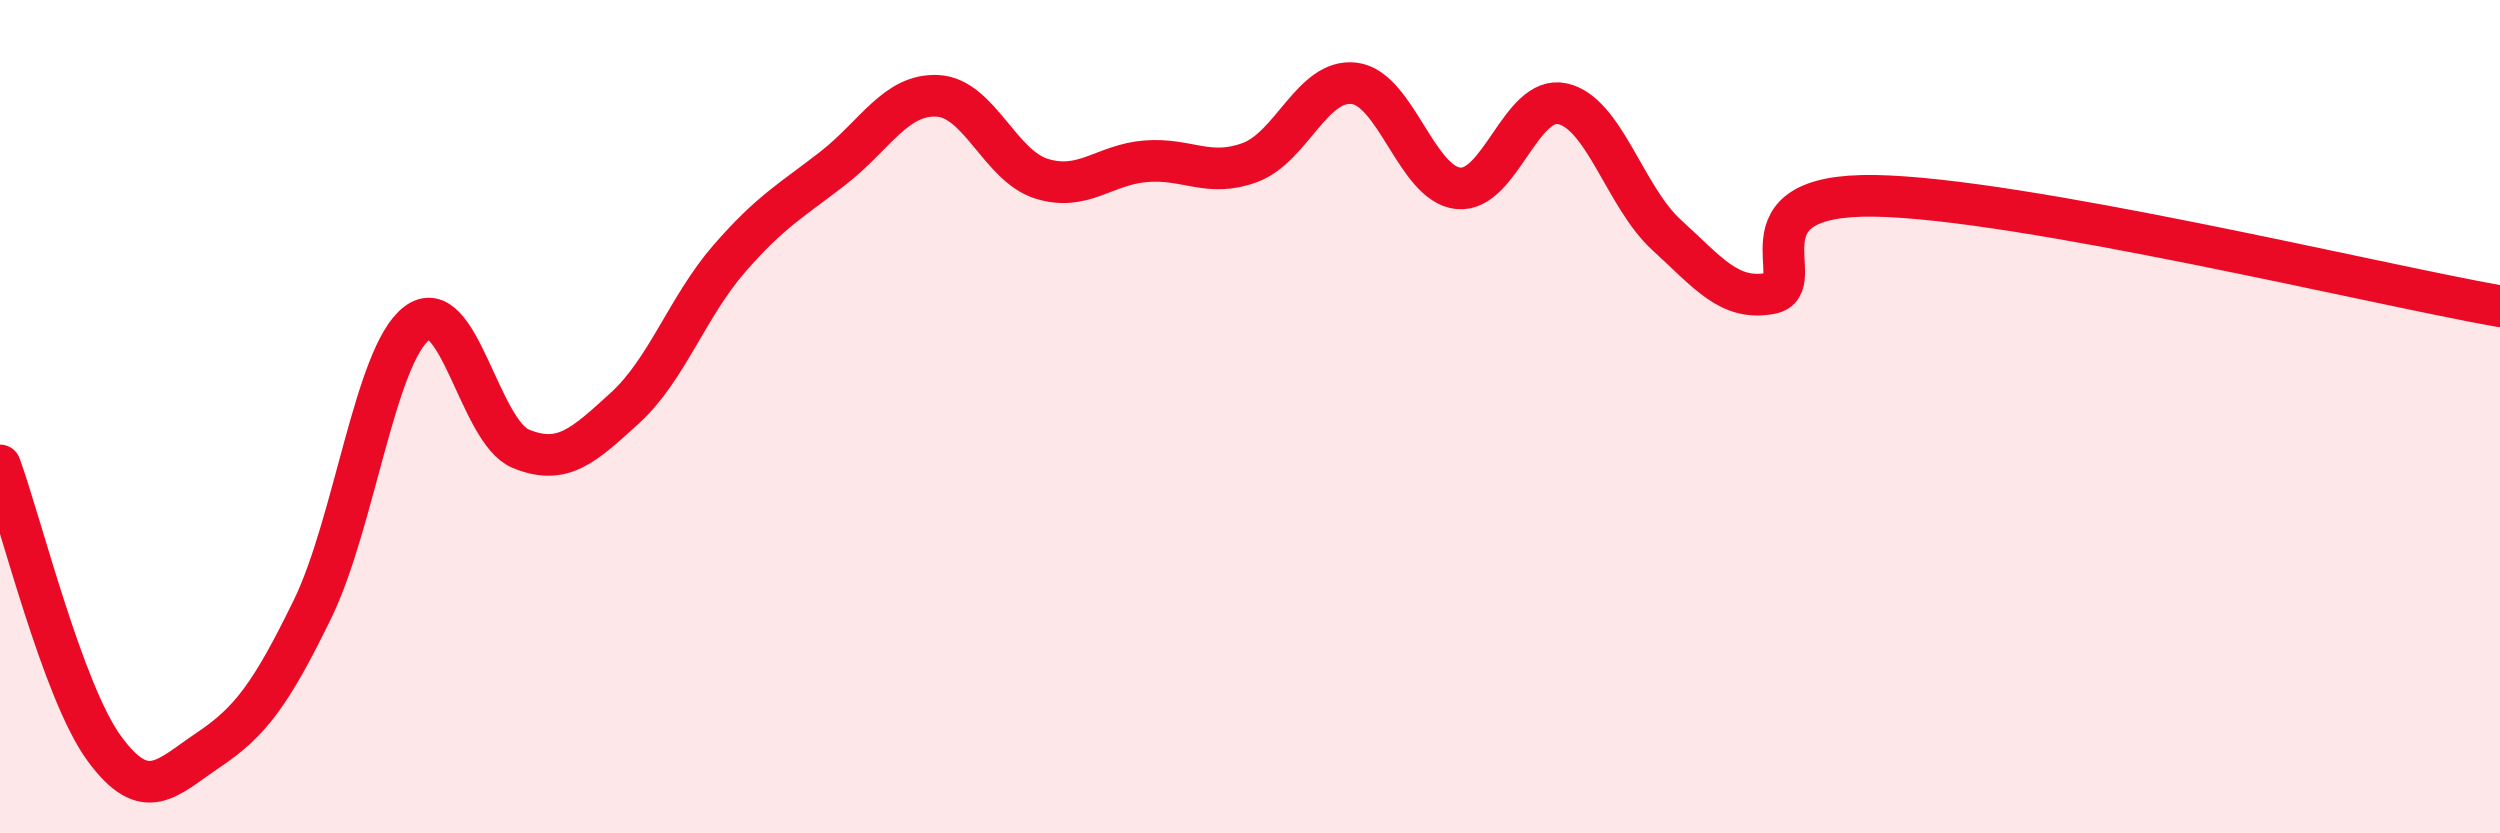
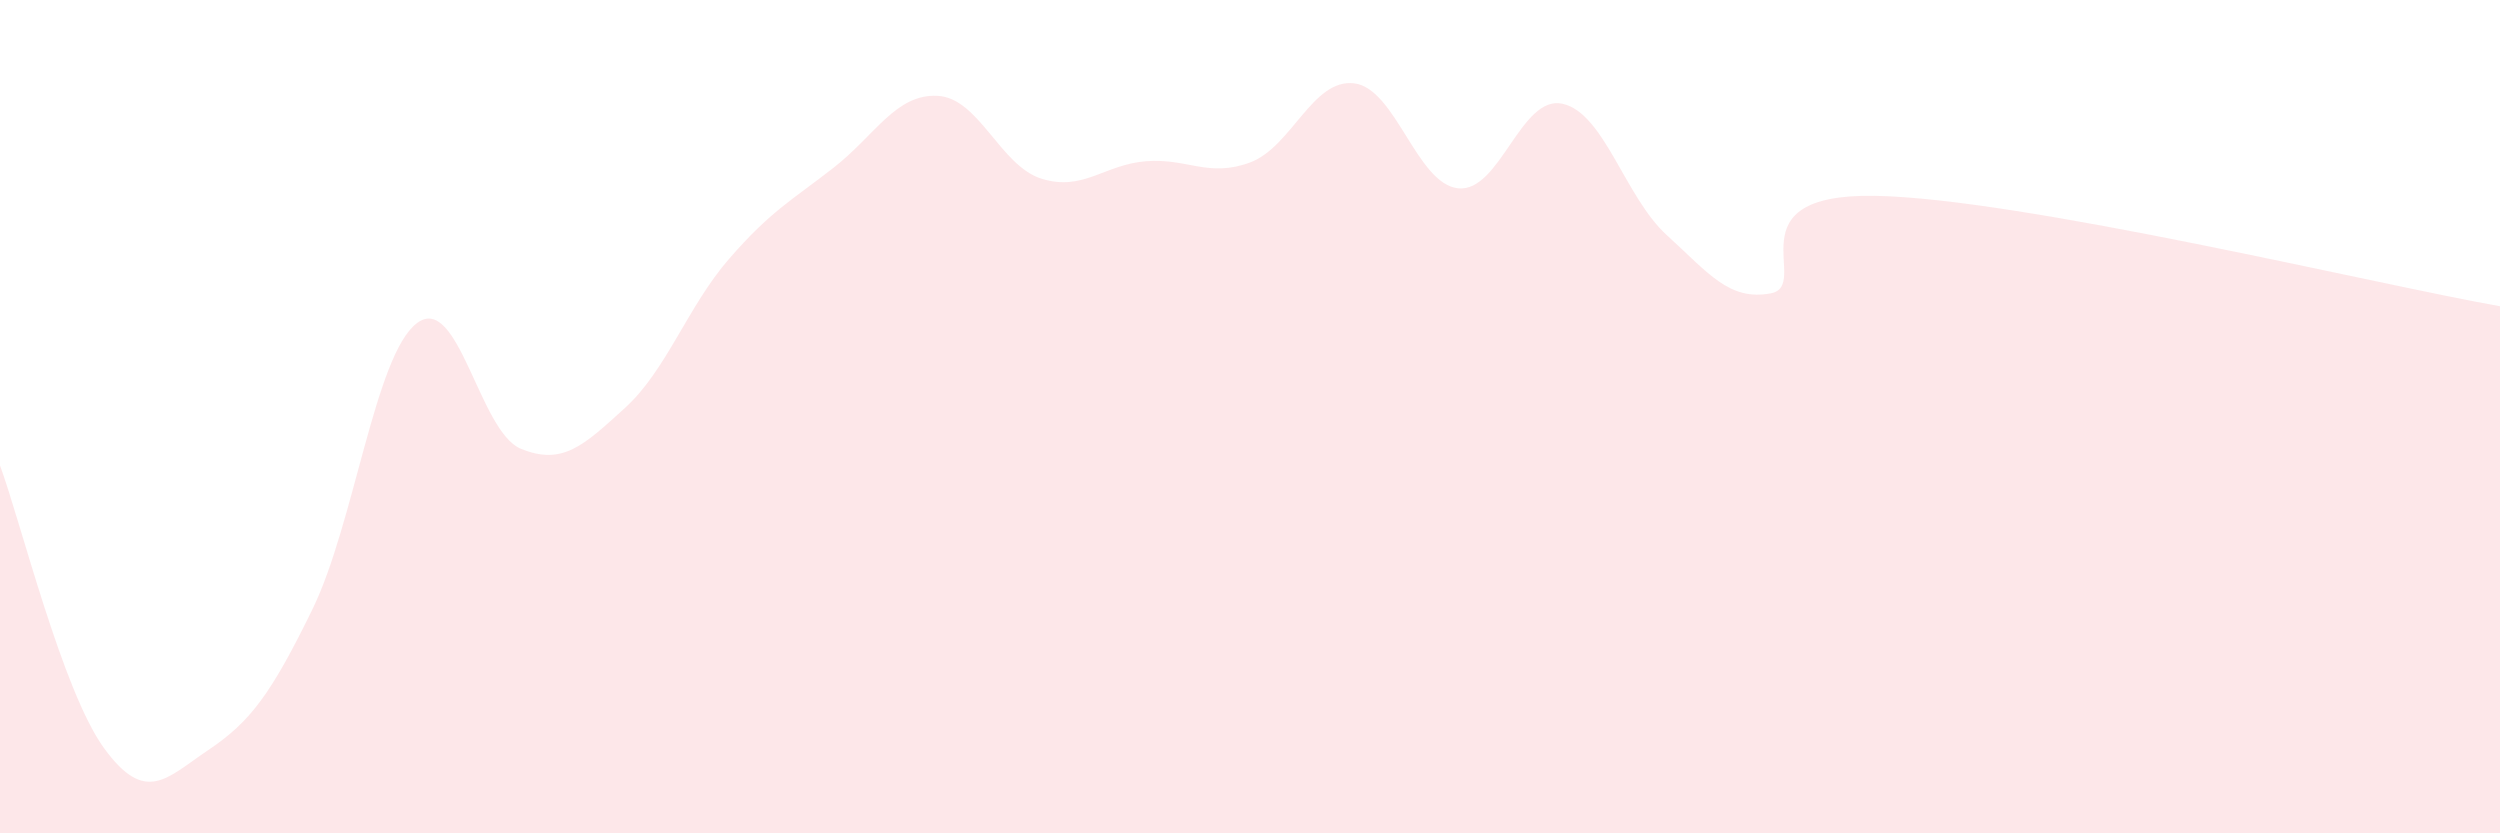
<svg xmlns="http://www.w3.org/2000/svg" width="60" height="20" viewBox="0 0 60 20">
  <path d="M 0,11.17 C 0.5,12.53 1.5,16.59 2.5,17.96 C 3.5,19.33 4,18.67 5,18 C 6,17.33 6.5,16.67 7.5,14.62 C 8.5,12.57 9,8.53 10,7.76 C 11,6.99 11.5,10.36 12.5,10.77 C 13.5,11.18 14,10.7 15,9.79 C 16,8.88 16.5,7.36 17.5,6.21 C 18.5,5.06 19,4.81 20,4.03 C 21,3.25 21.5,2.25 22.5,2.3 C 23.5,2.35 24,3.98 25,4.29 C 26,4.6 26.5,3.95 27.5,3.87 C 28.5,3.79 29,4.27 30,3.9 C 31,3.53 31.5,1.88 32.5,2 C 33.5,2.12 34,4.42 35,4.52 C 36,4.62 36.5,2.27 37.5,2.49 C 38.5,2.71 39,4.73 40,5.64 C 41,6.55 41.5,7.23 42.5,7.04 C 43.5,6.85 41.5,4.64 45,4.7 C 48.5,4.76 57,6.82 60,7.35L60 20L0 20Z" fill="#EB0A25" opacity="0.1" stroke-linecap="round" stroke-linejoin="round" />
-   <path d="M 0,11.17 C 0.5,12.53 1.5,16.59 2.5,17.96 C 3.5,19.33 4,18.67 5,18 C 6,17.33 6.5,16.67 7.5,14.62 C 8.5,12.57 9,8.53 10,7.76 C 11,6.99 11.5,10.36 12.5,10.77 C 13.5,11.18 14,10.7 15,9.79 C 16,8.88 16.5,7.36 17.5,6.21 C 18.5,5.06 19,4.81 20,4.03 C 21,3.25 21.5,2.25 22.5,2.3 C 23.5,2.35 24,3.98 25,4.29 C 26,4.6 26.5,3.95 27.5,3.87 C 28.5,3.79 29,4.27 30,3.9 C 31,3.53 31.5,1.88 32.5,2 C 33.5,2.12 34,4.42 35,4.52 C 36,4.62 36.5,2.27 37.5,2.49 C 38.5,2.71 39,4.73 40,5.64 C 41,6.55 41.5,7.23 42.5,7.04 C 43.5,6.85 41.5,4.64 45,4.7 C 48.5,4.76 57,6.82 60,7.35" stroke="#EB0A25" stroke-width="1" fill="none" stroke-linecap="round" stroke-linejoin="round" />
</svg>